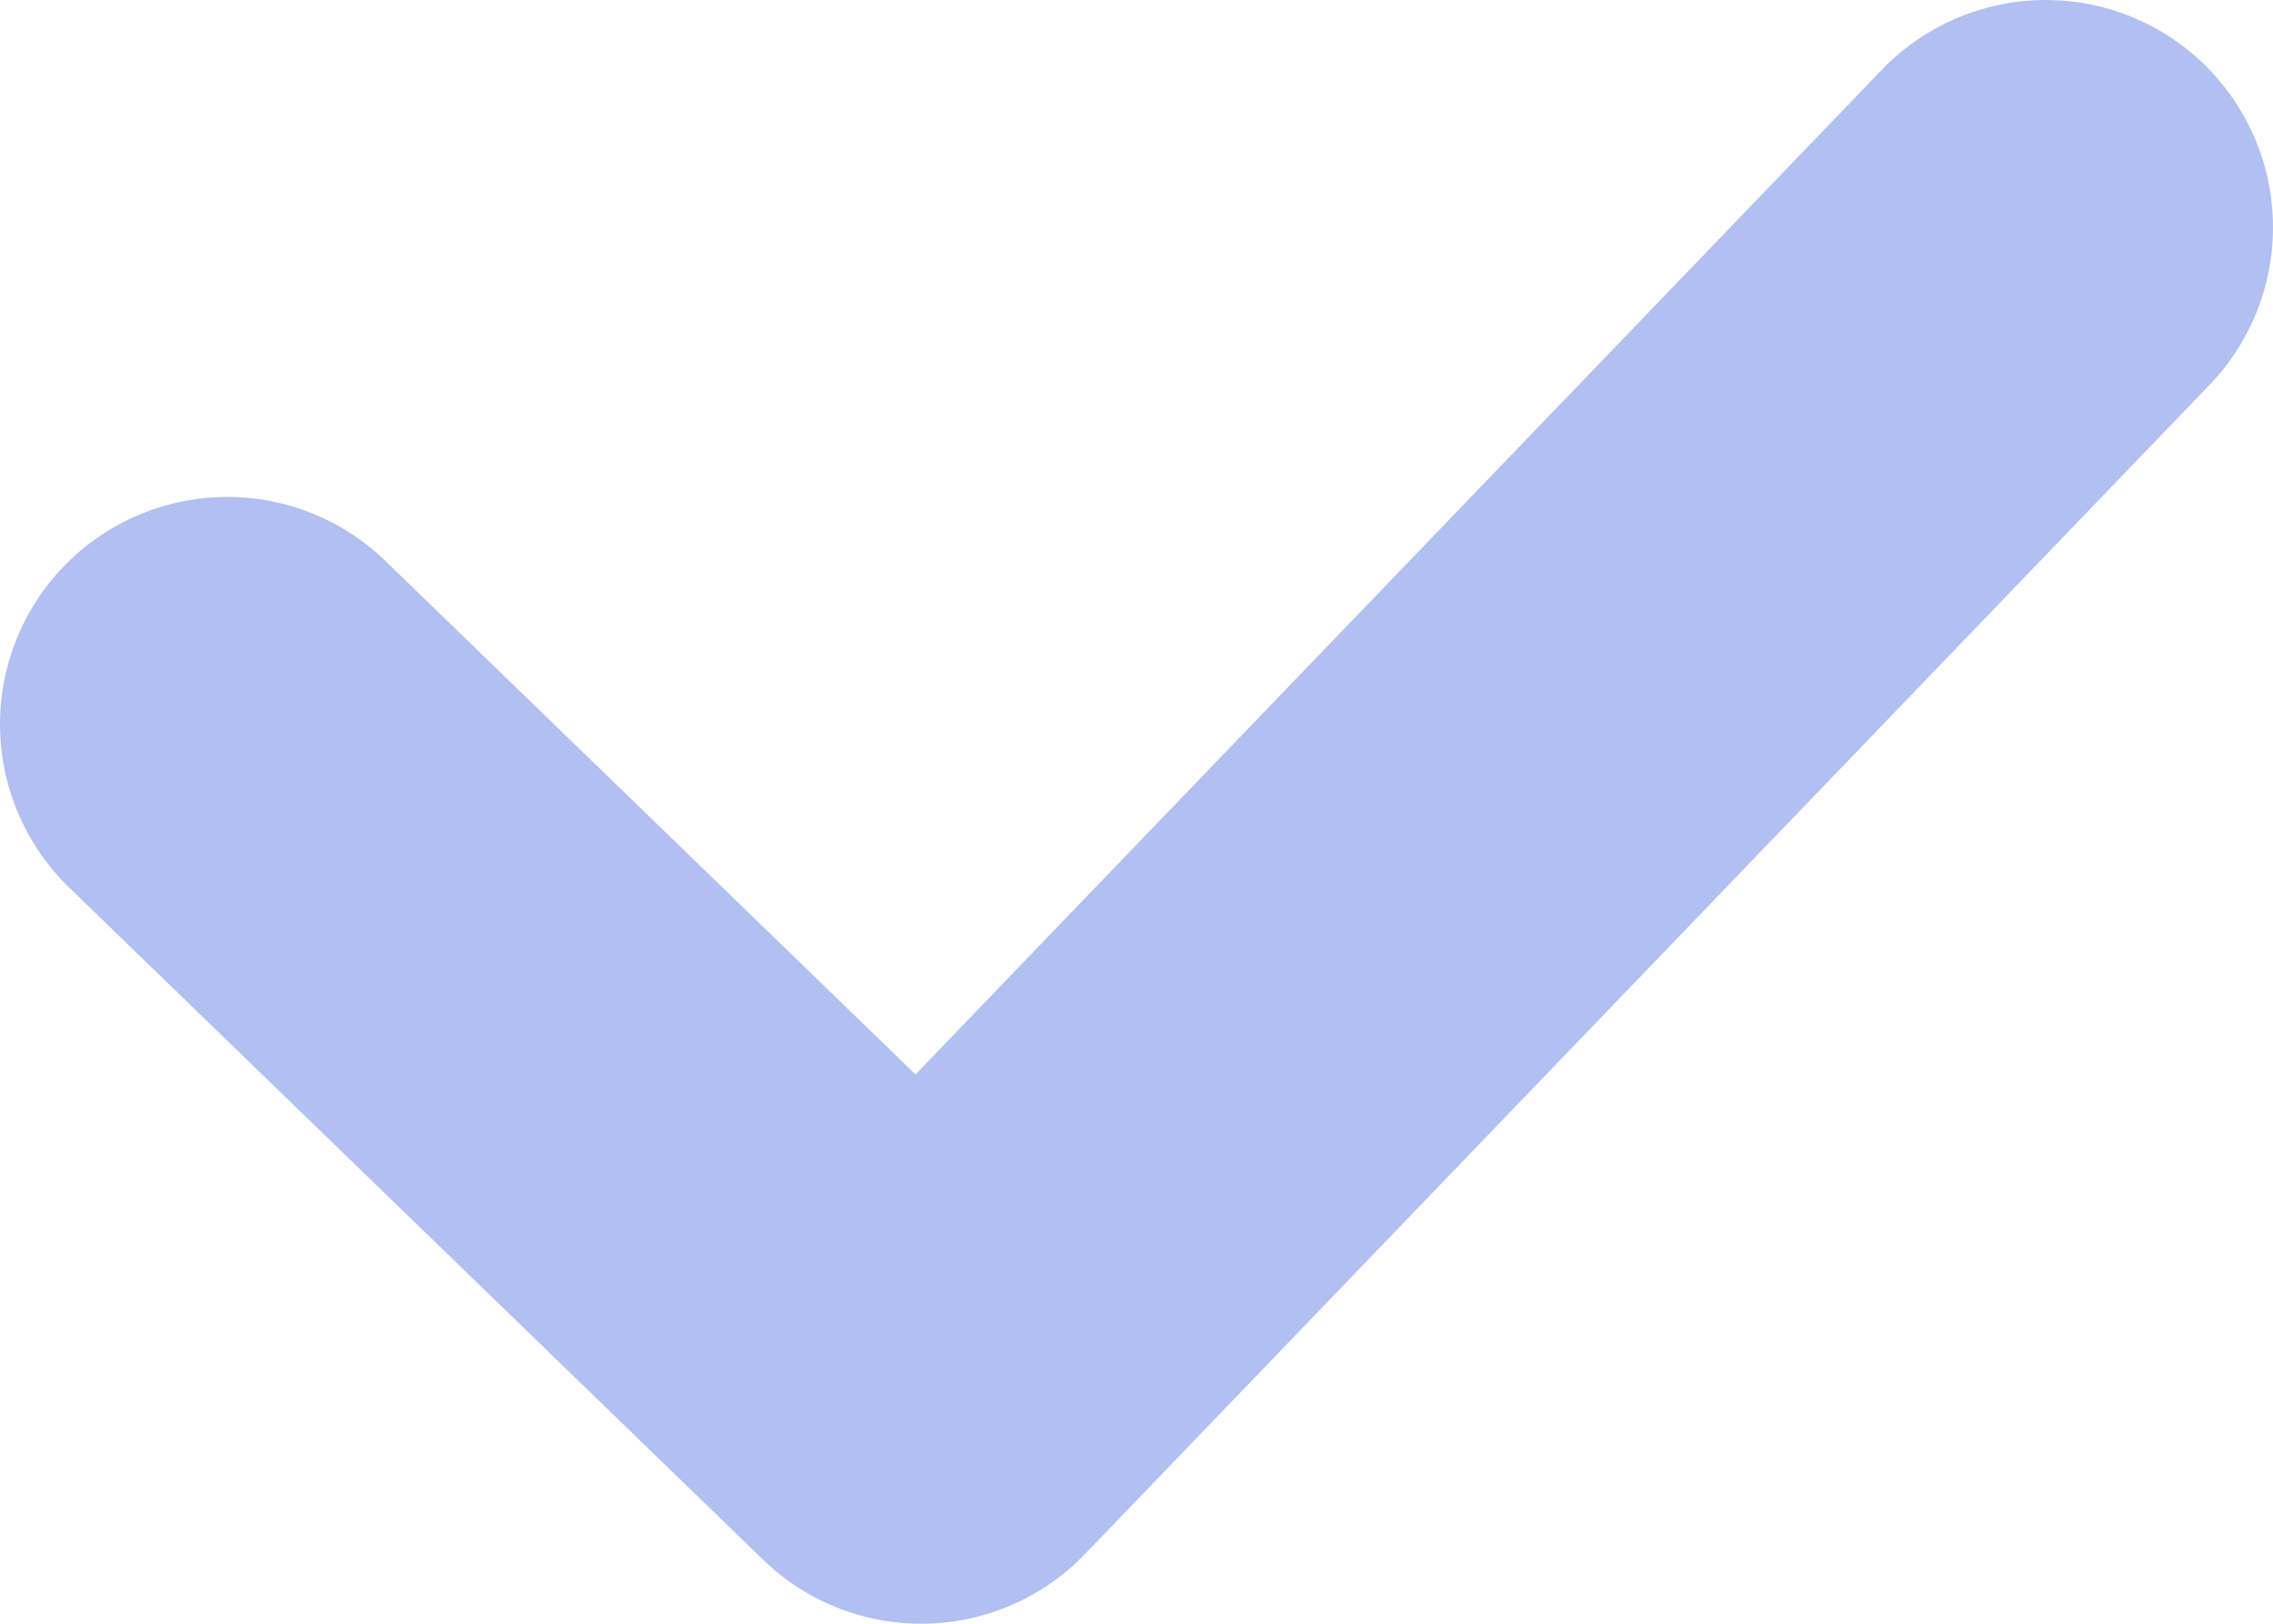
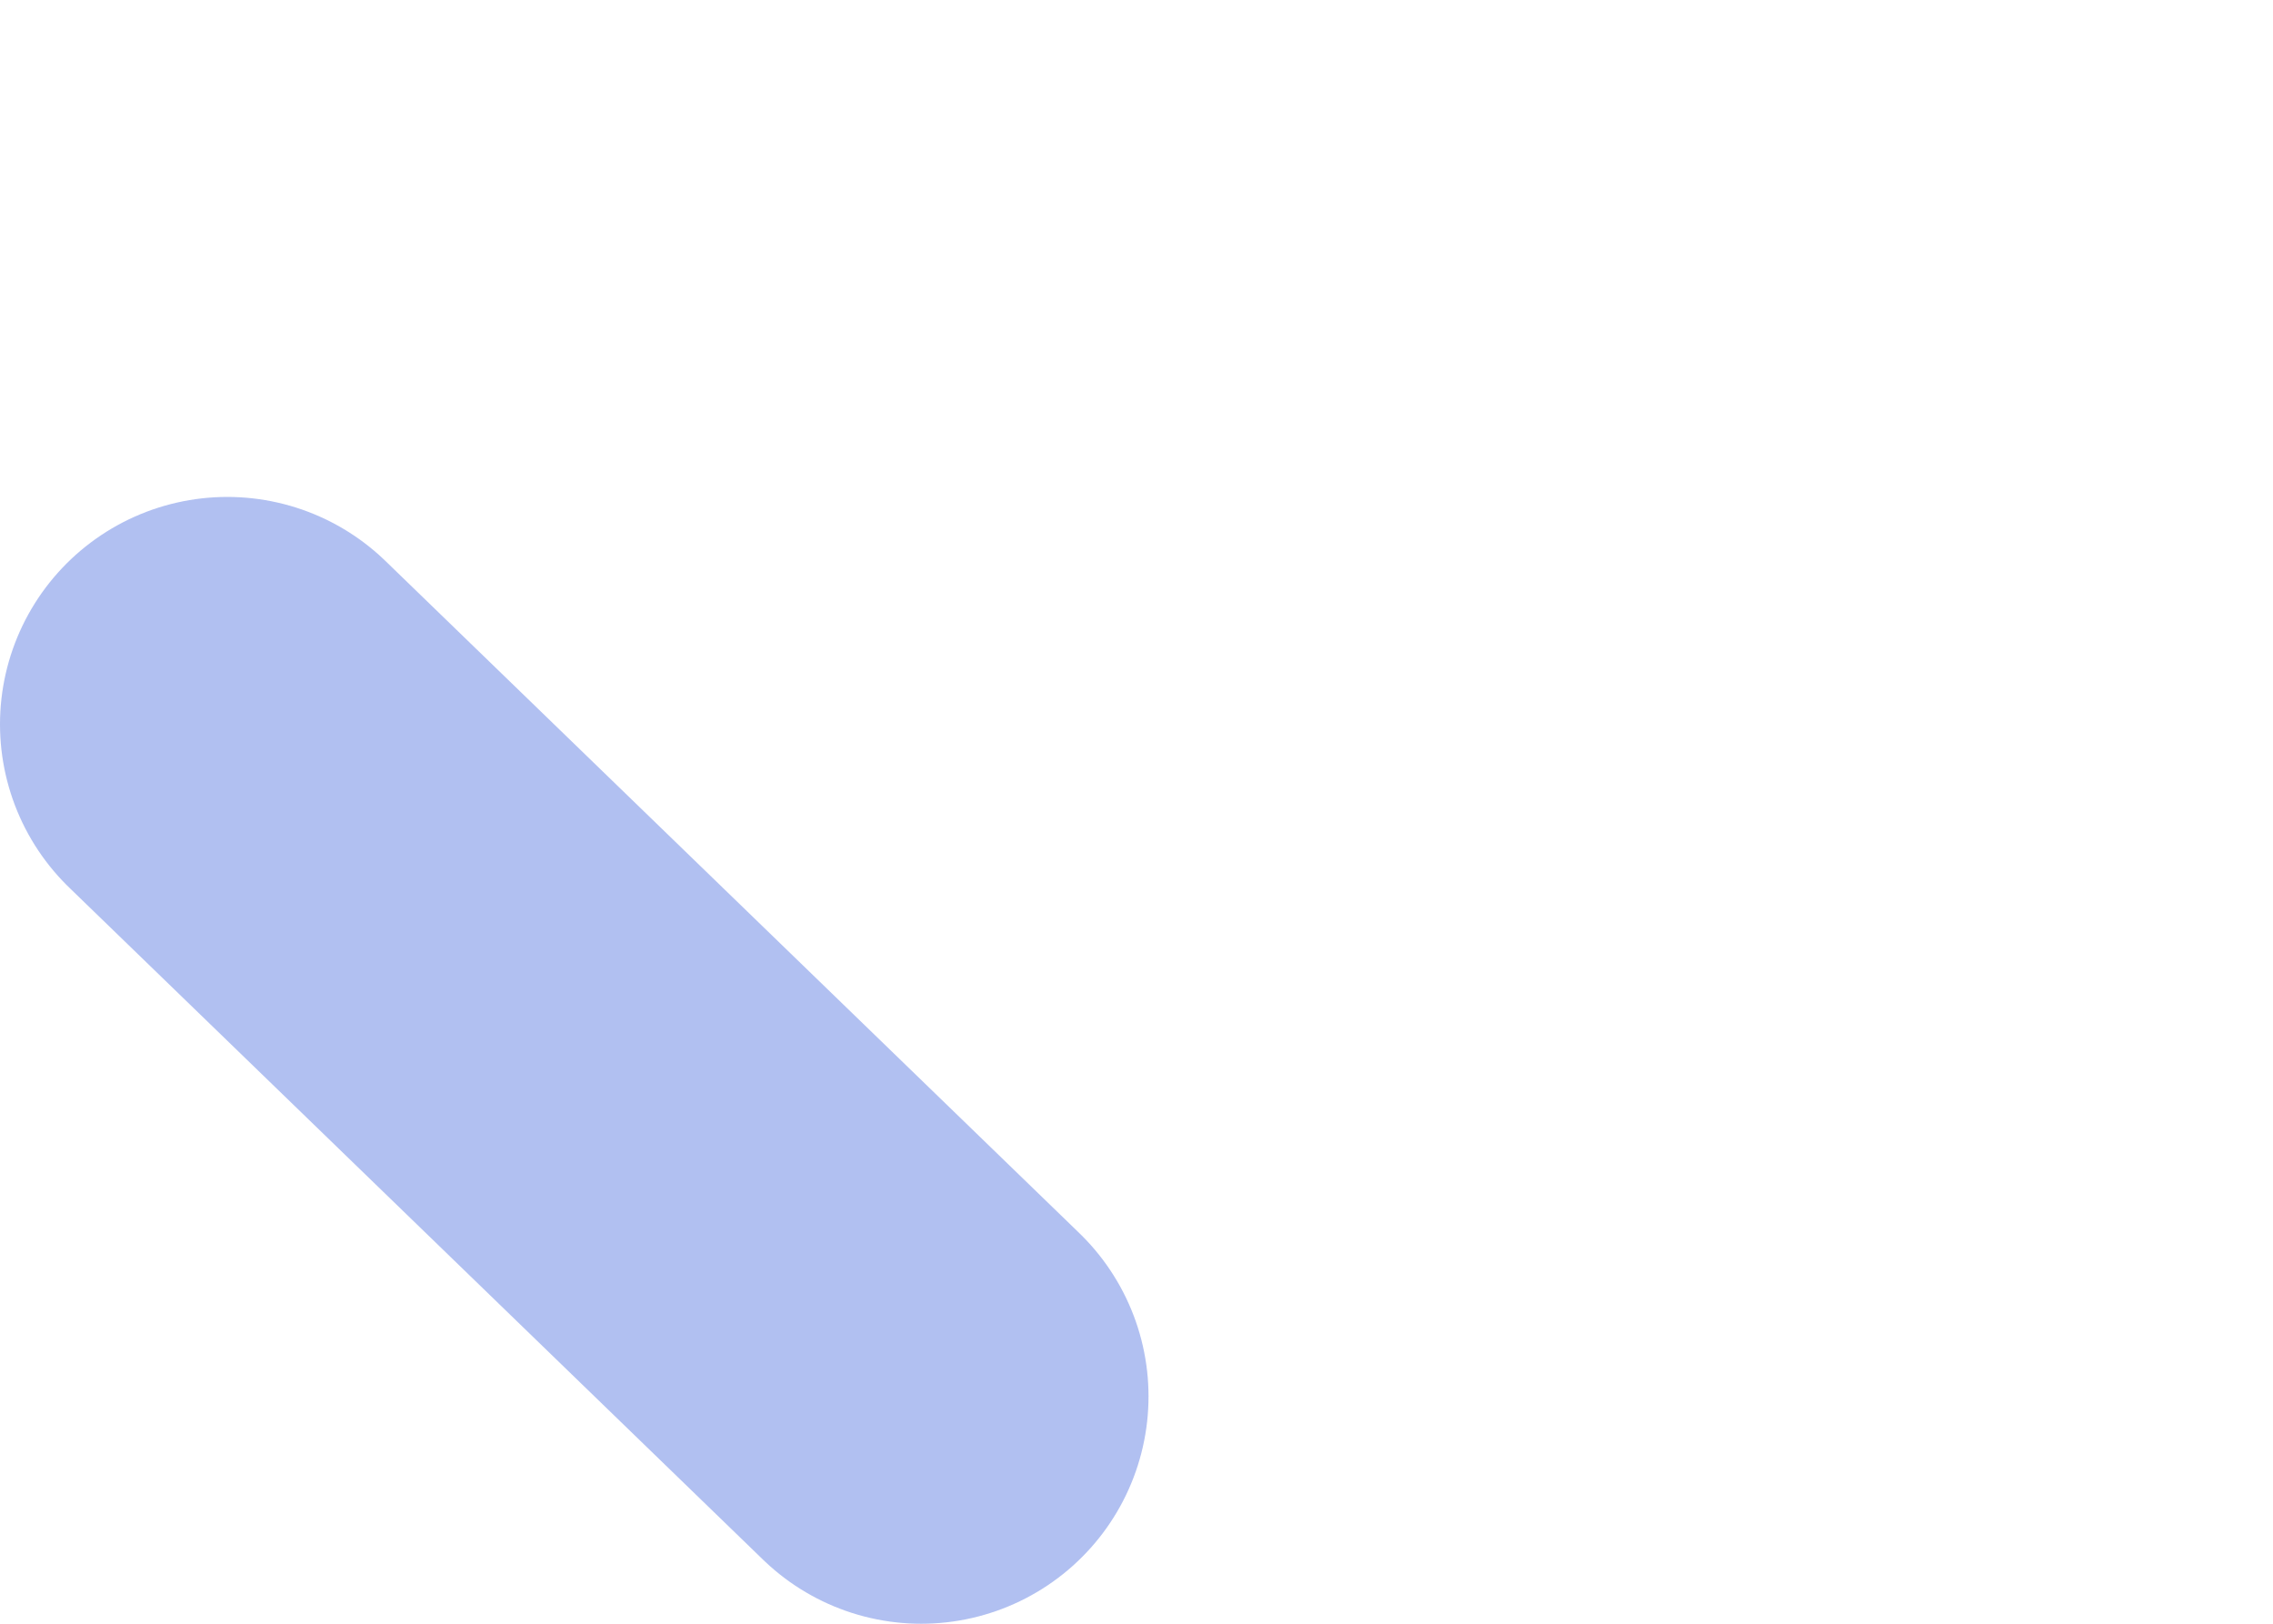
<svg xmlns="http://www.w3.org/2000/svg" width="70" height="50" viewBox="0 0 70 50" fill="none">
-   <path opacity="0.4" d="M7 22.302L28.37 43L63 7" stroke="#3E63DD" stroke-width="14" stroke-miterlimit="10" stroke-linecap="round" stroke-linejoin="round" />
+   <path opacity="0.4" d="M7 22.302L28.37 43" stroke="#3E63DD" stroke-width="14" stroke-miterlimit="10" stroke-linecap="round" stroke-linejoin="round" />
</svg>